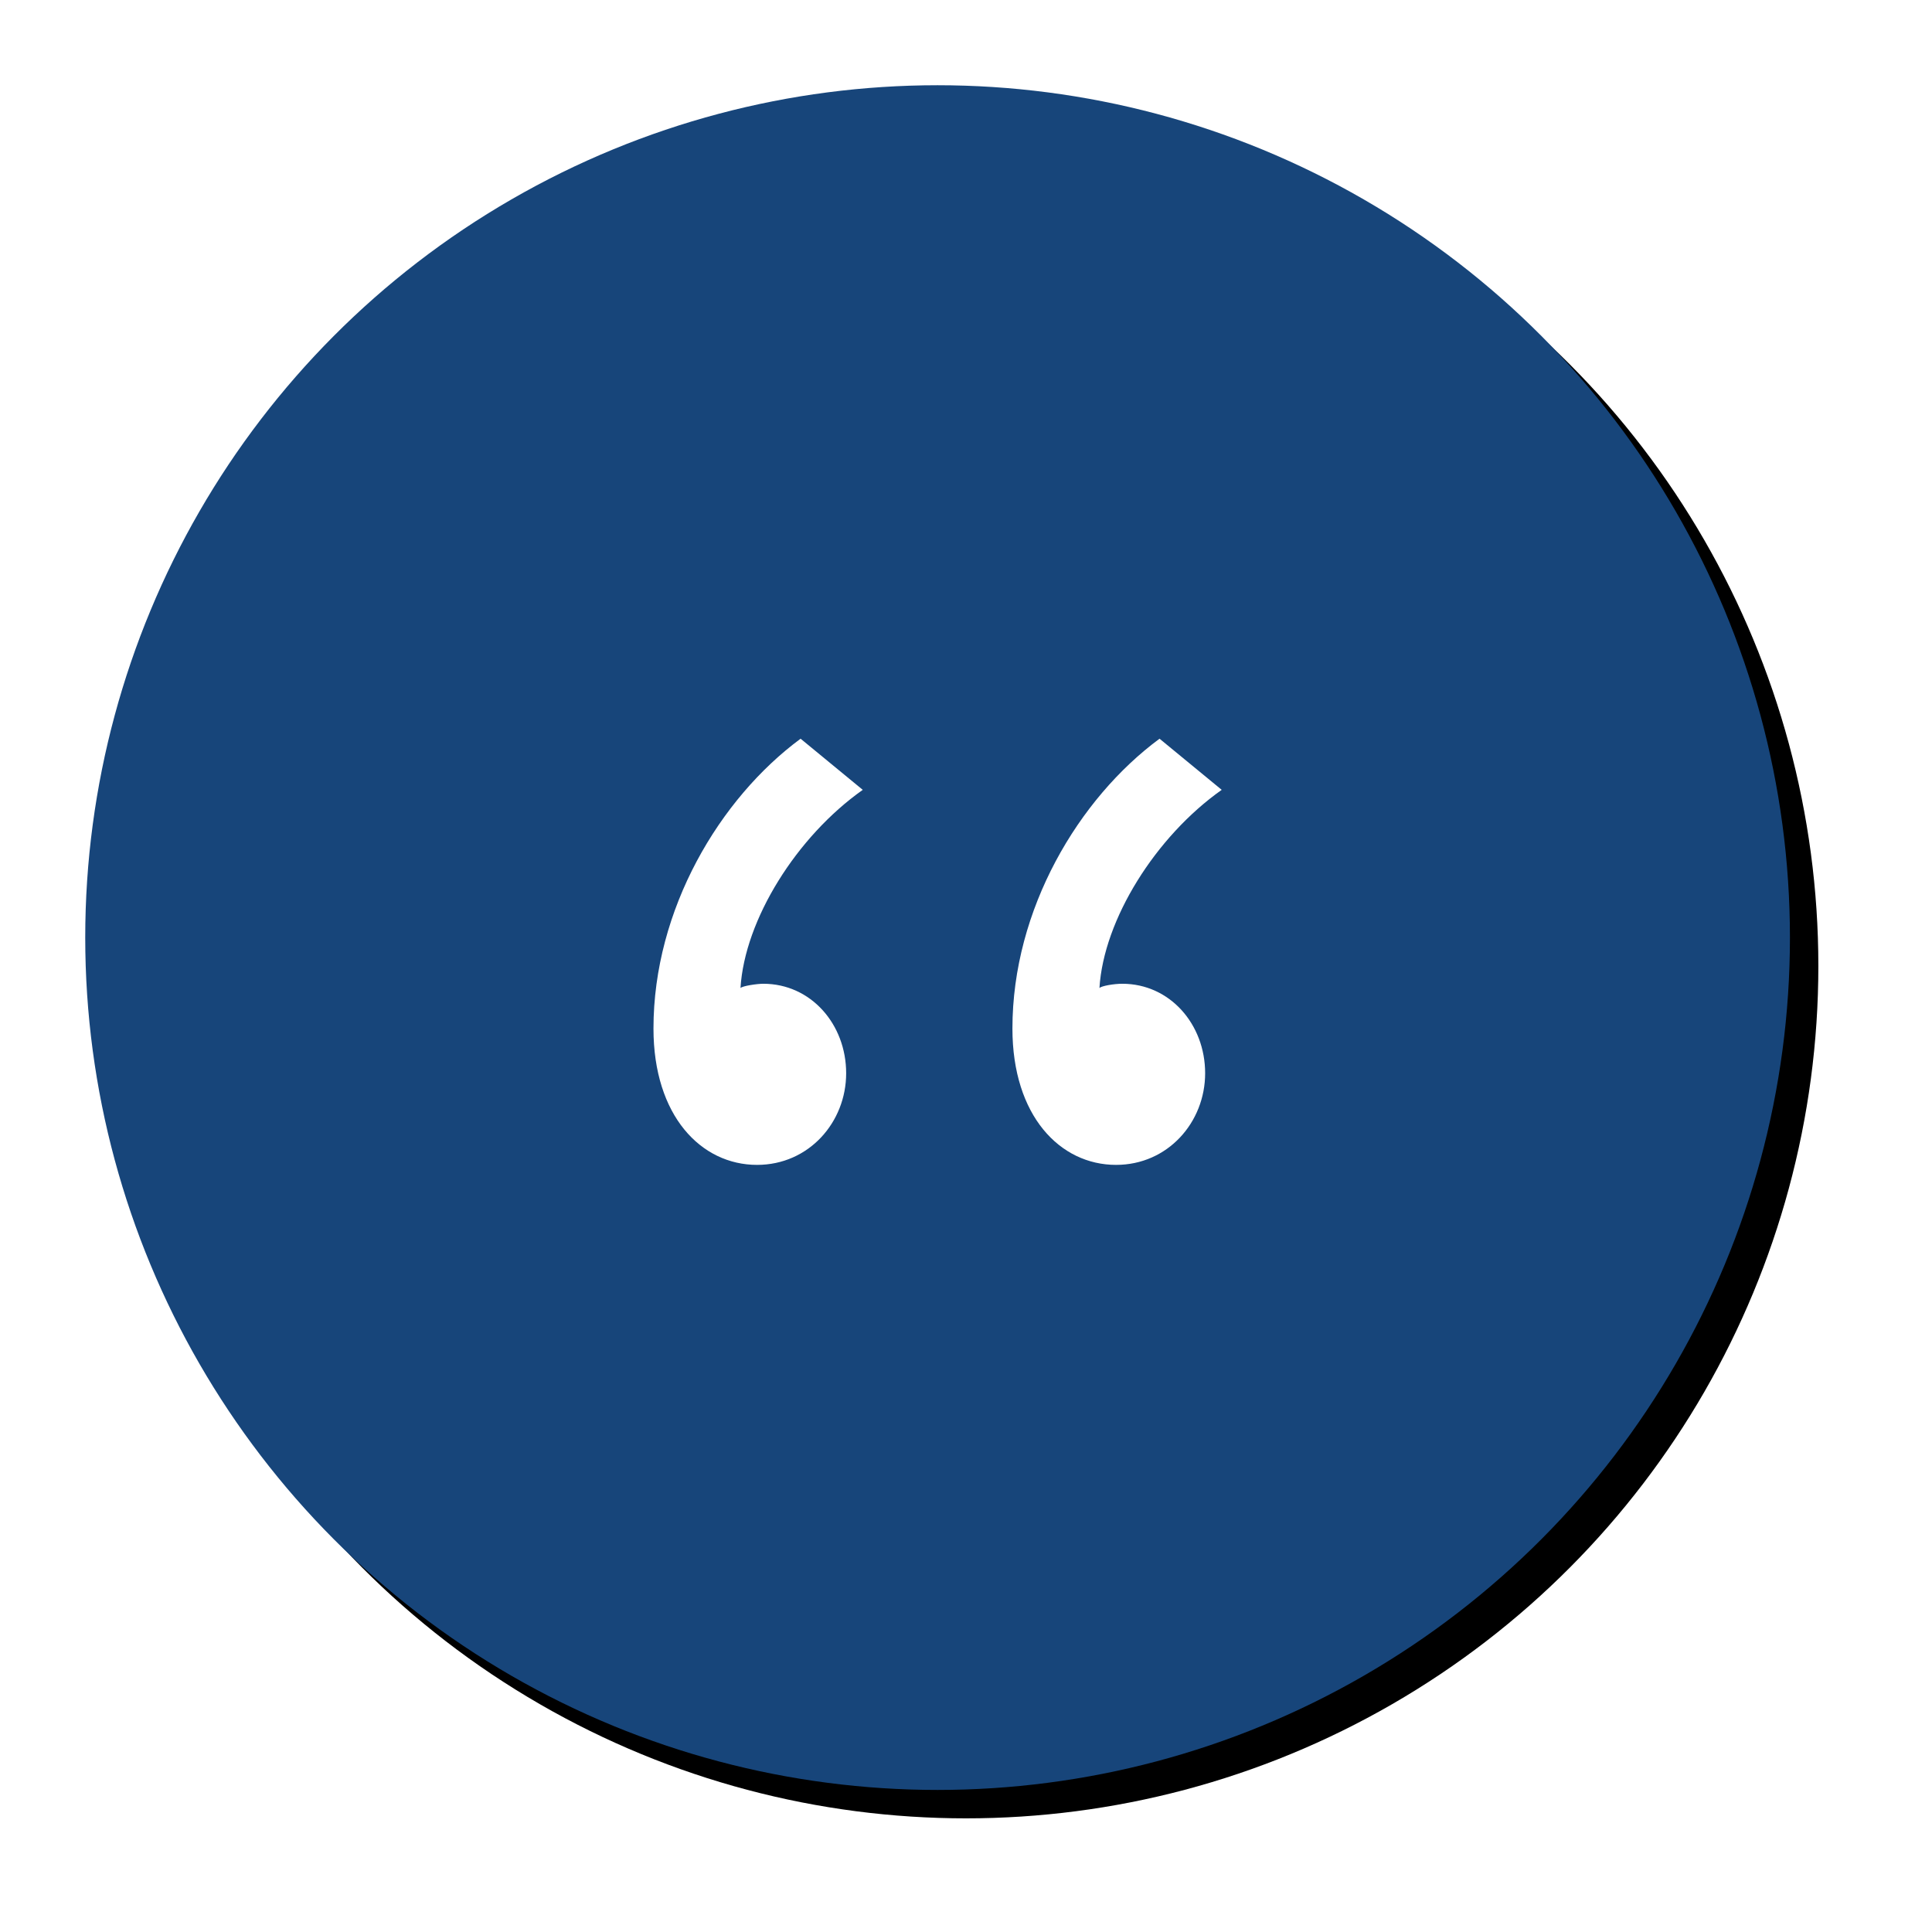
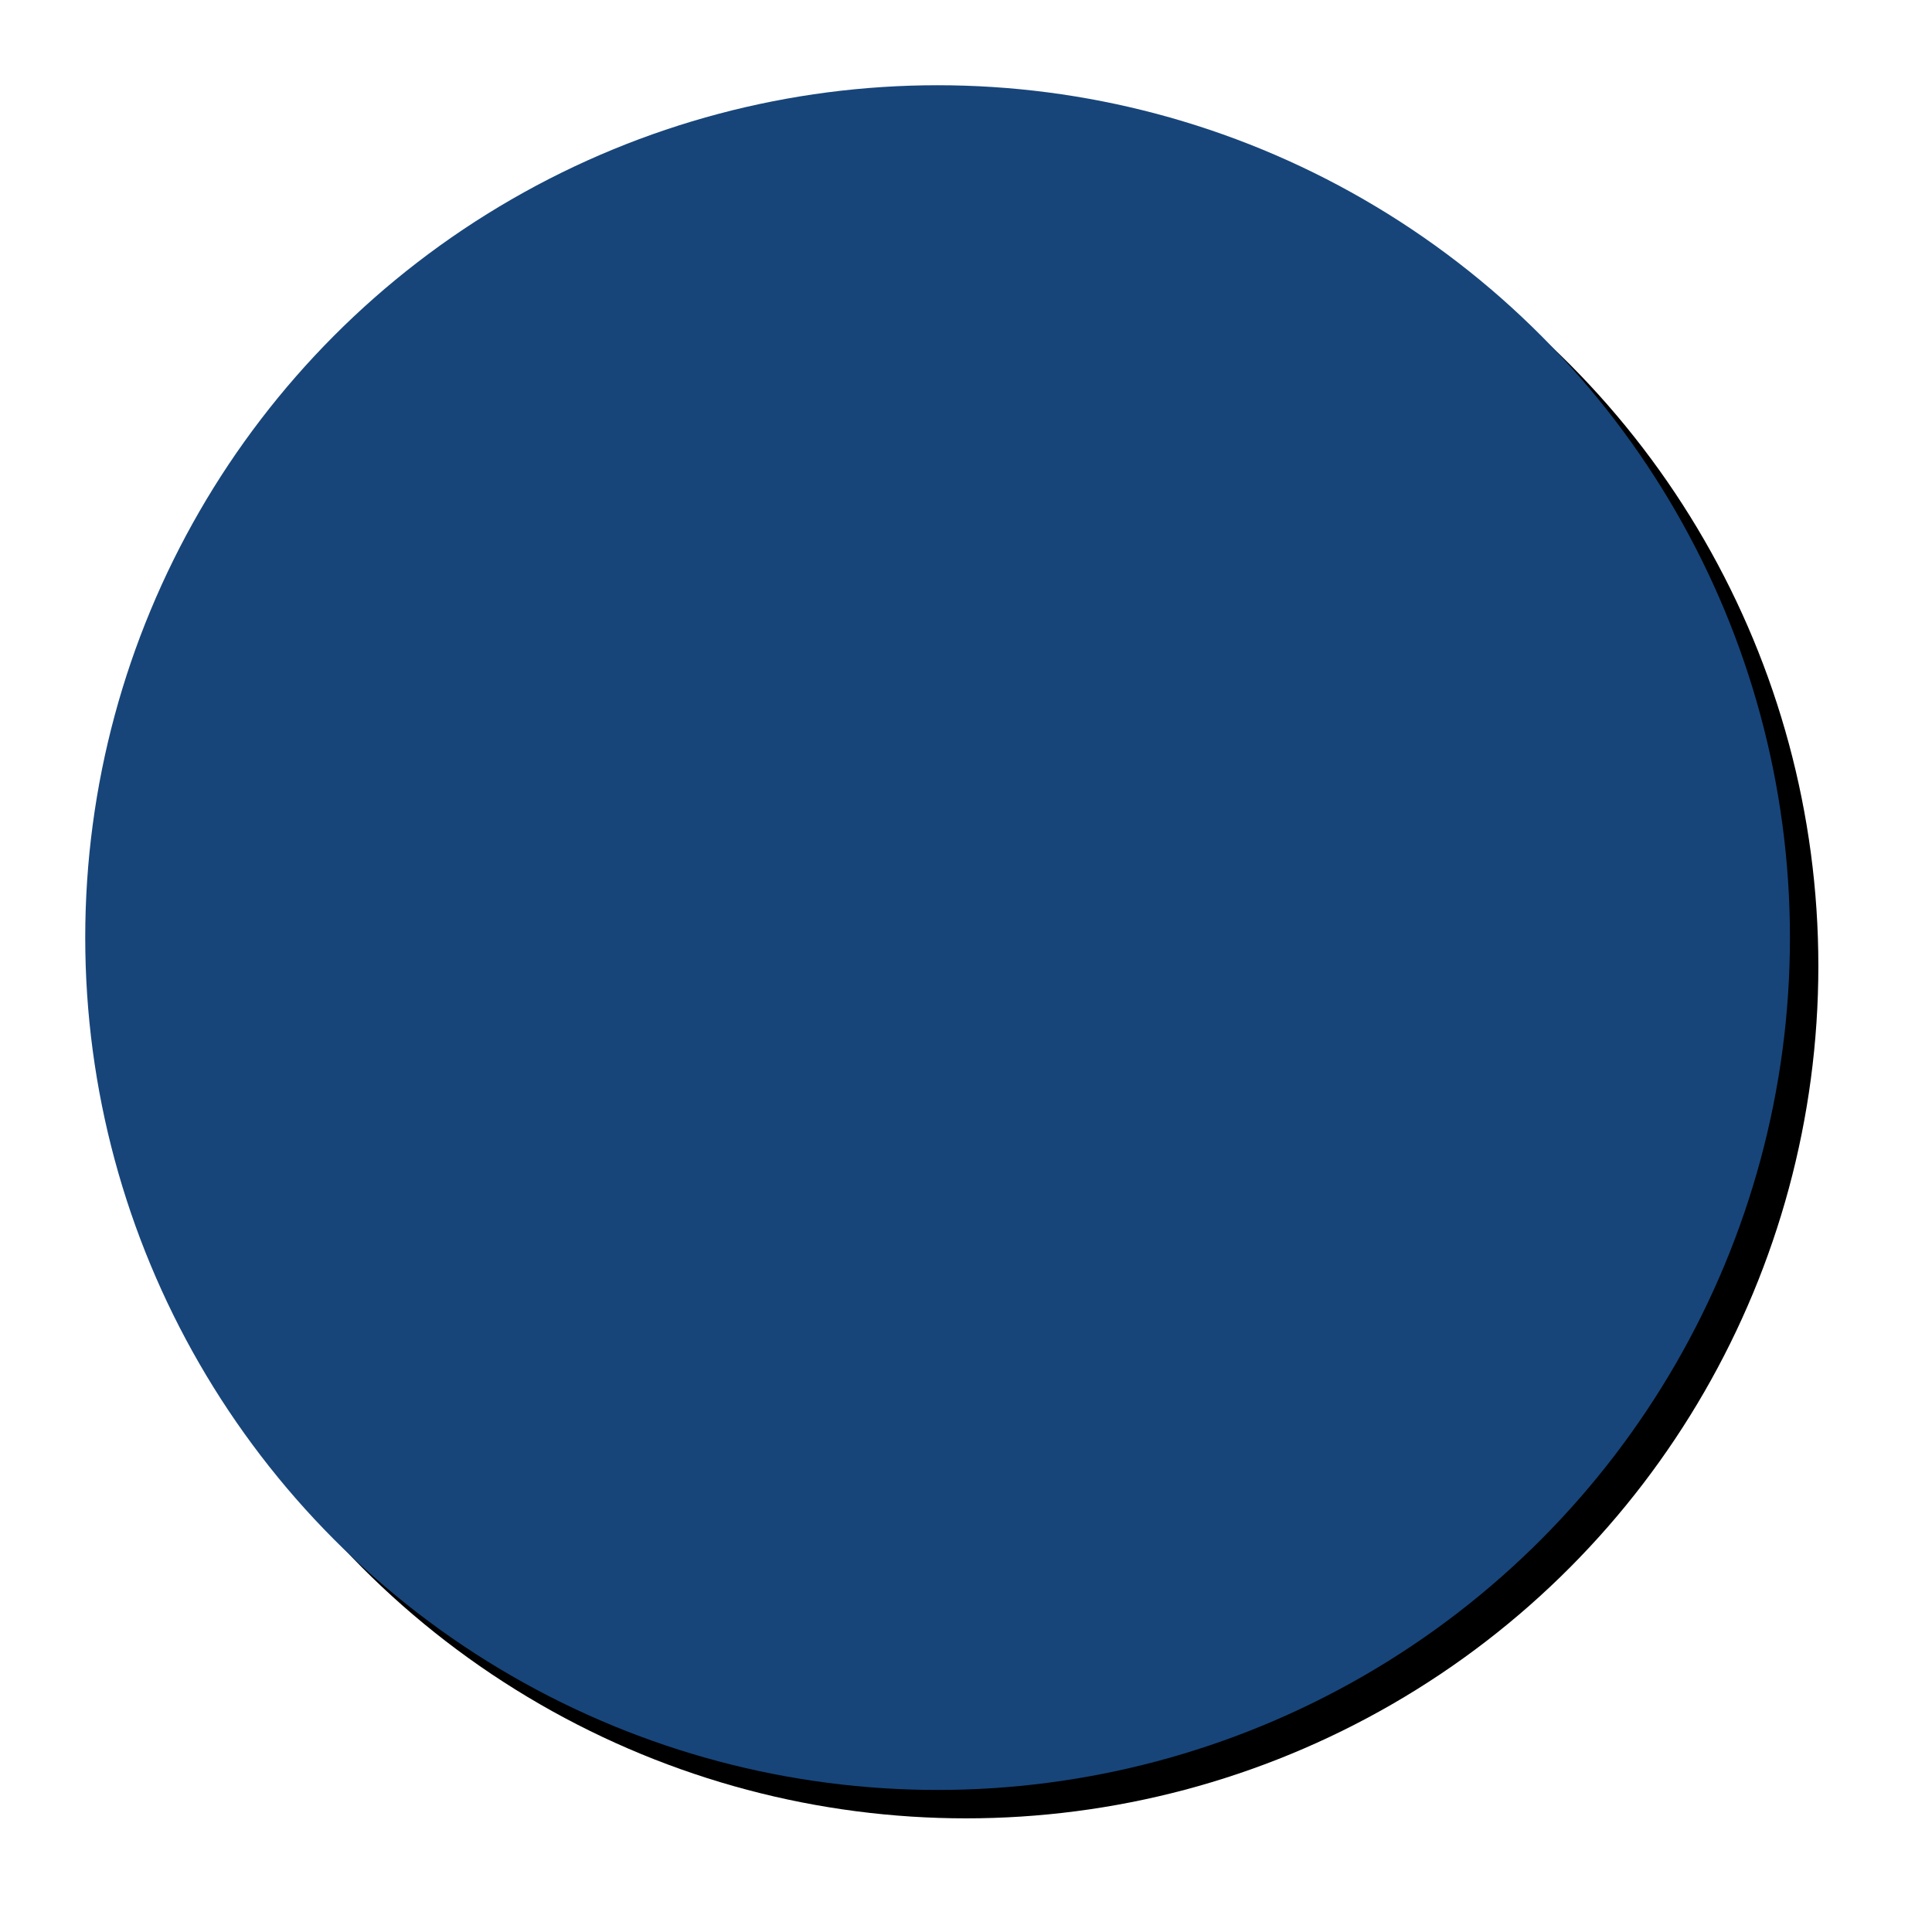
<svg xmlns="http://www.w3.org/2000/svg" xmlns:xlink="http://www.w3.org/1999/xlink" width="68px" height="68px" viewBox="0 0 68 68" version="1.1">
  <title>quote-blue</title>
  <desc>Created with Sketch.</desc>
  <defs>
    <circle id="path-1" cx="30" cy="30" r="30" />
    <filter x="-9.2%" y="-9.2%" width="121.7%" height="121.7%" filterUnits="objectBoundingBox" id="filter-2">
      <feOffset dx="1" dy="1" in="SourceAlpha" result="shadowOffsetOuter1" />
      <feGaussianBlur stdDeviation="2" in="shadowOffsetOuter1" result="shadowBlurOuter1" />
      <feColorMatrix values="0 0 0 0 0   0 0 0 0 0   0 0 0 0 0  0 0 0 0.05 0" type="matrix" in="shadowBlurOuter1" />
    </filter>
  </defs>
  <g id="----↳-Region-(ex.-Concord,-NC)" stroke="none" stroke-width="1" fill="none" fill-rule="evenodd">
    <g id="EWH_Region-Concord" transform="translate(-127, -4294)">
      <g id="Testimonials" transform="translate(0, 4222)">
        <g id="Content" transform="translate(130, 75)">
          <g id="quote-blue">
            <g id="Oval">
              <use fill="black" fill-opacity="1" filter="url(#filter-2)" xlink:href="#path-1" />
              <use fill="#17457A" fill-rule="evenodd" xlink:href="#path-1" />
            </g>
-             <path d="M20,33.2 C20,29 22.334,25.1 25.178,23 L27.366,24.8 C25.032,26.45 23.209,29.375 23.063,31.775 C23.136,31.7 23.646,31.625 23.865,31.625 C25.542,31.625 26.782,33.05 26.782,34.775 C26.782,36.5 25.469,38 23.646,38 C21.677,38 20,36.275 20,33.2 Z M32.634,33.2 C32.634,29 34.968,25.1 37.812,23 L40,24.8 C37.666,26.45 35.843,29.375 35.697,31.775 C35.77,31.7 36.208,31.625 36.5,31.625 C38.177,31.625 39.417,33.05 39.417,34.775 C39.417,36.5 38.104,38 36.281,38 C34.312,38 32.634,36.275 32.634,33.2 Z" id="“" fill="#FFFFFF" />
          </g>
        </g>
      </g>
    </g>
  </g>
</svg>